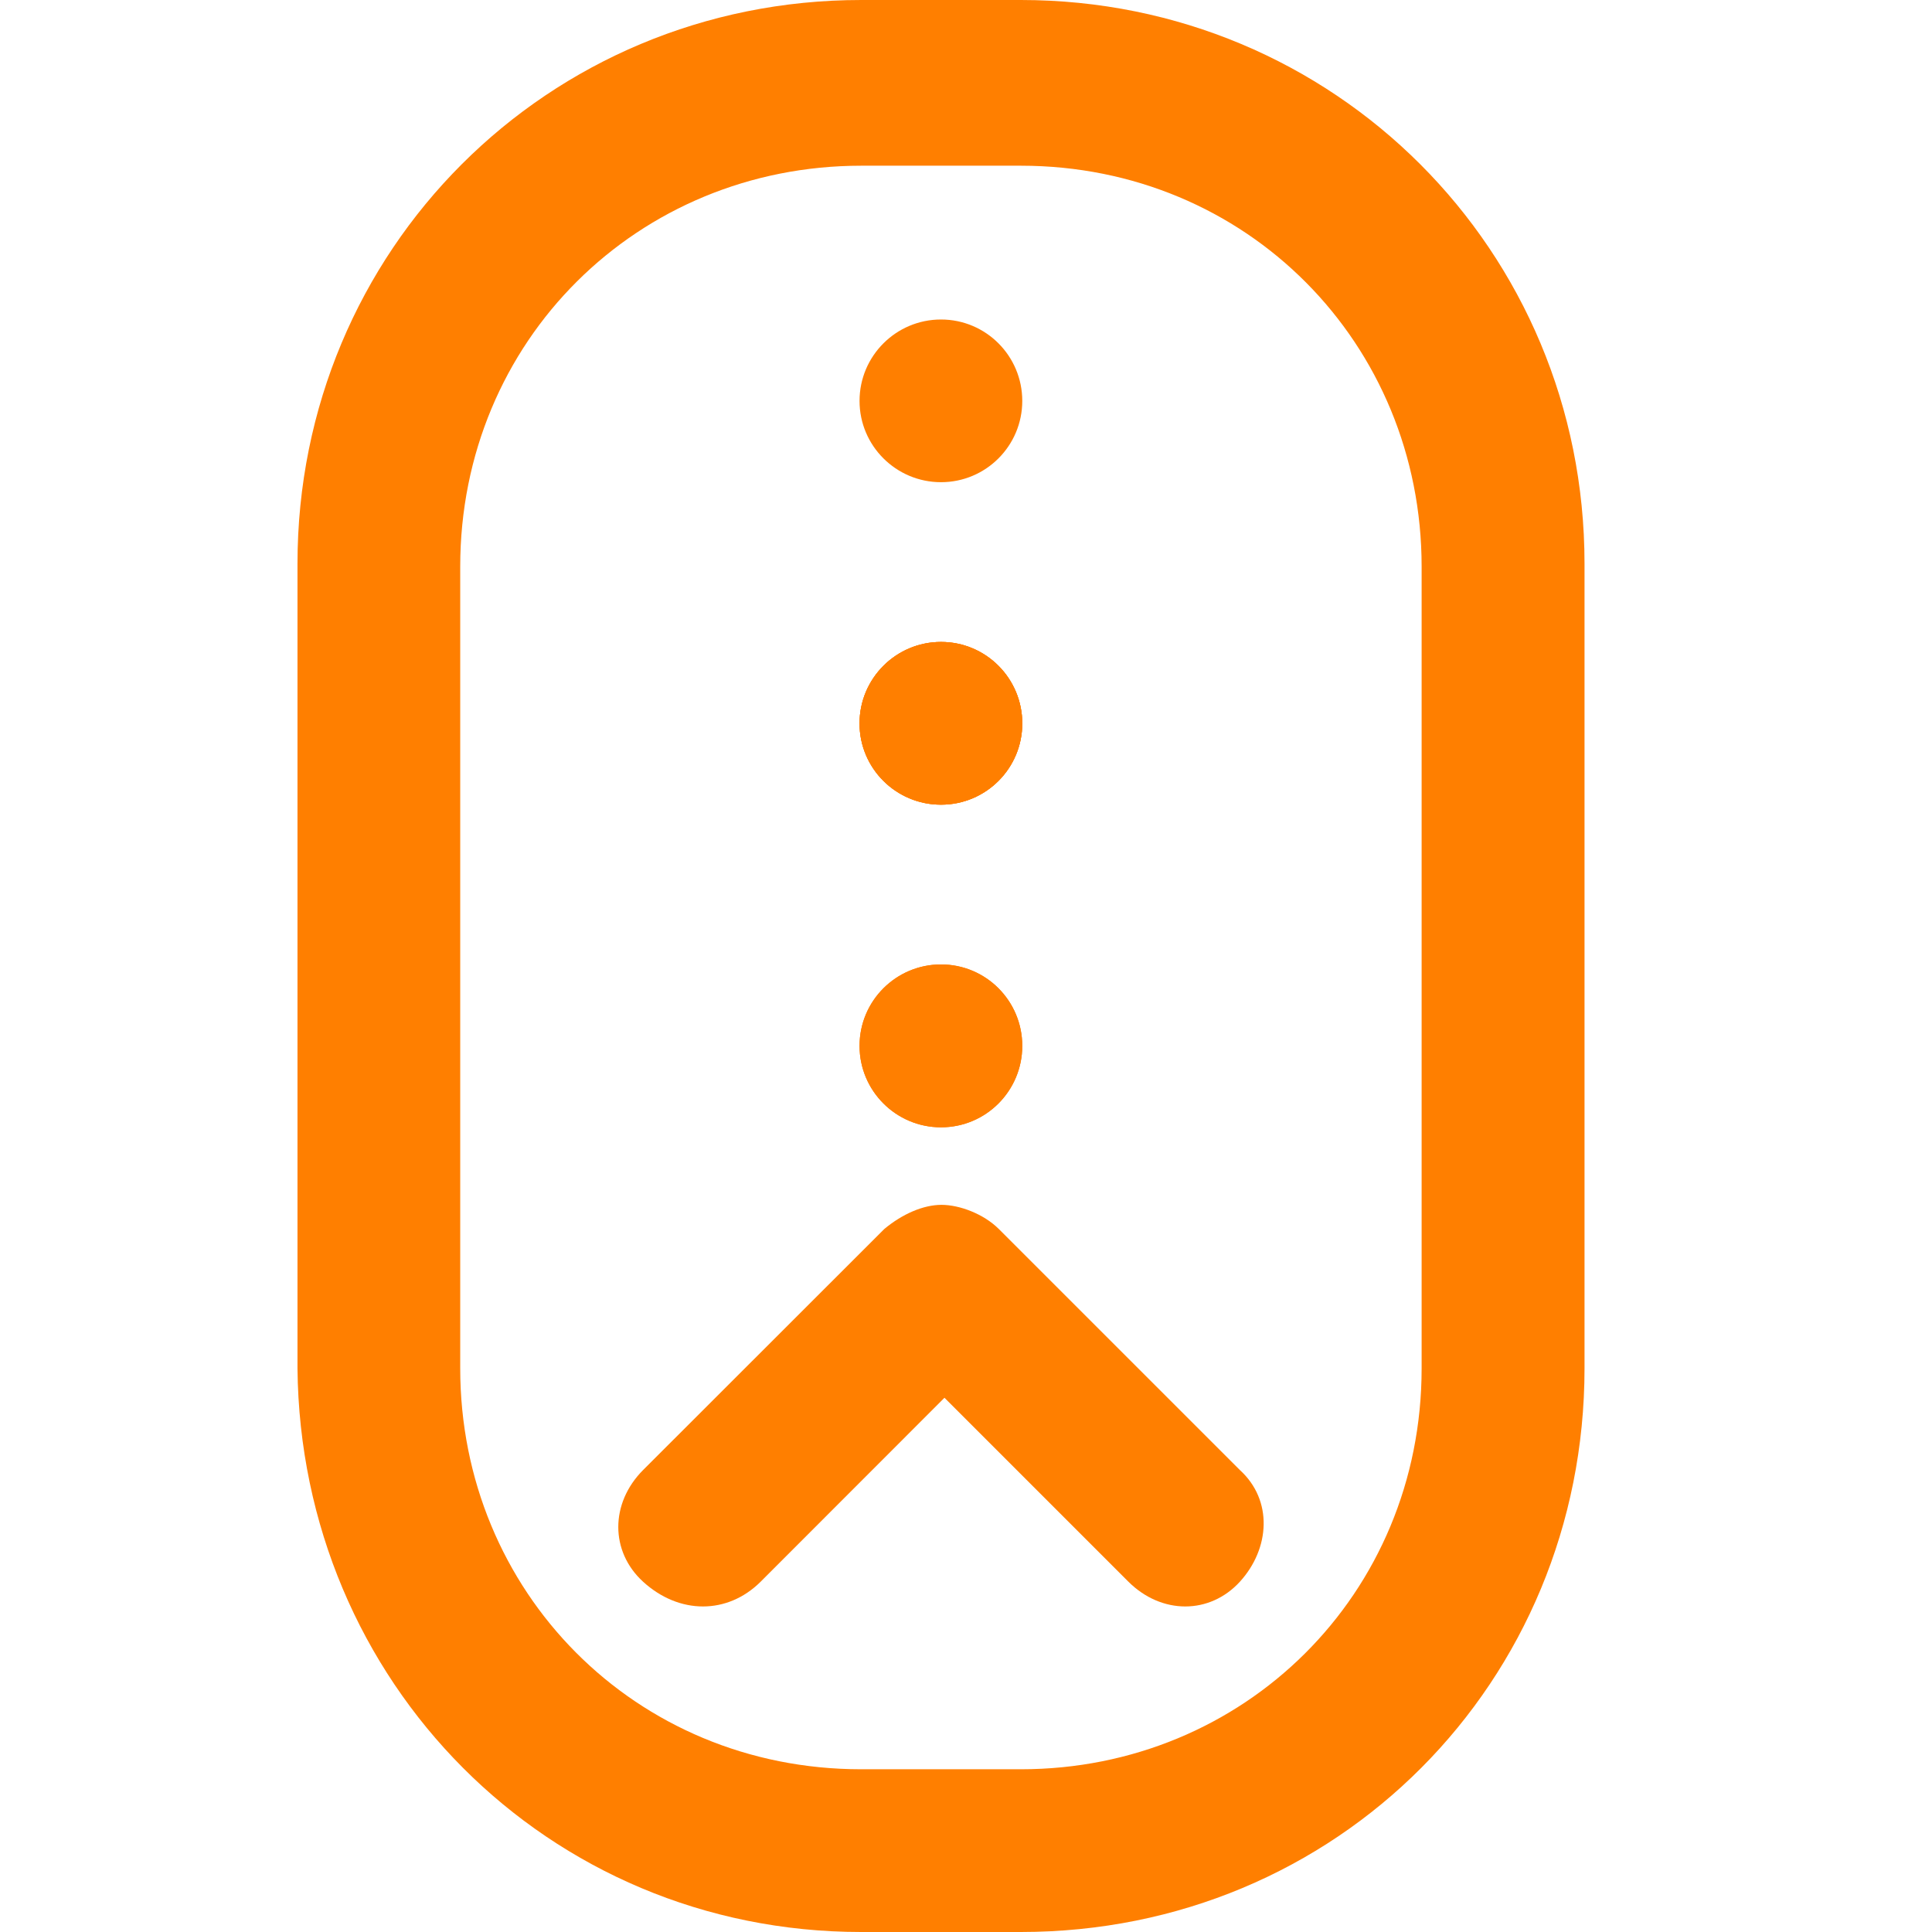
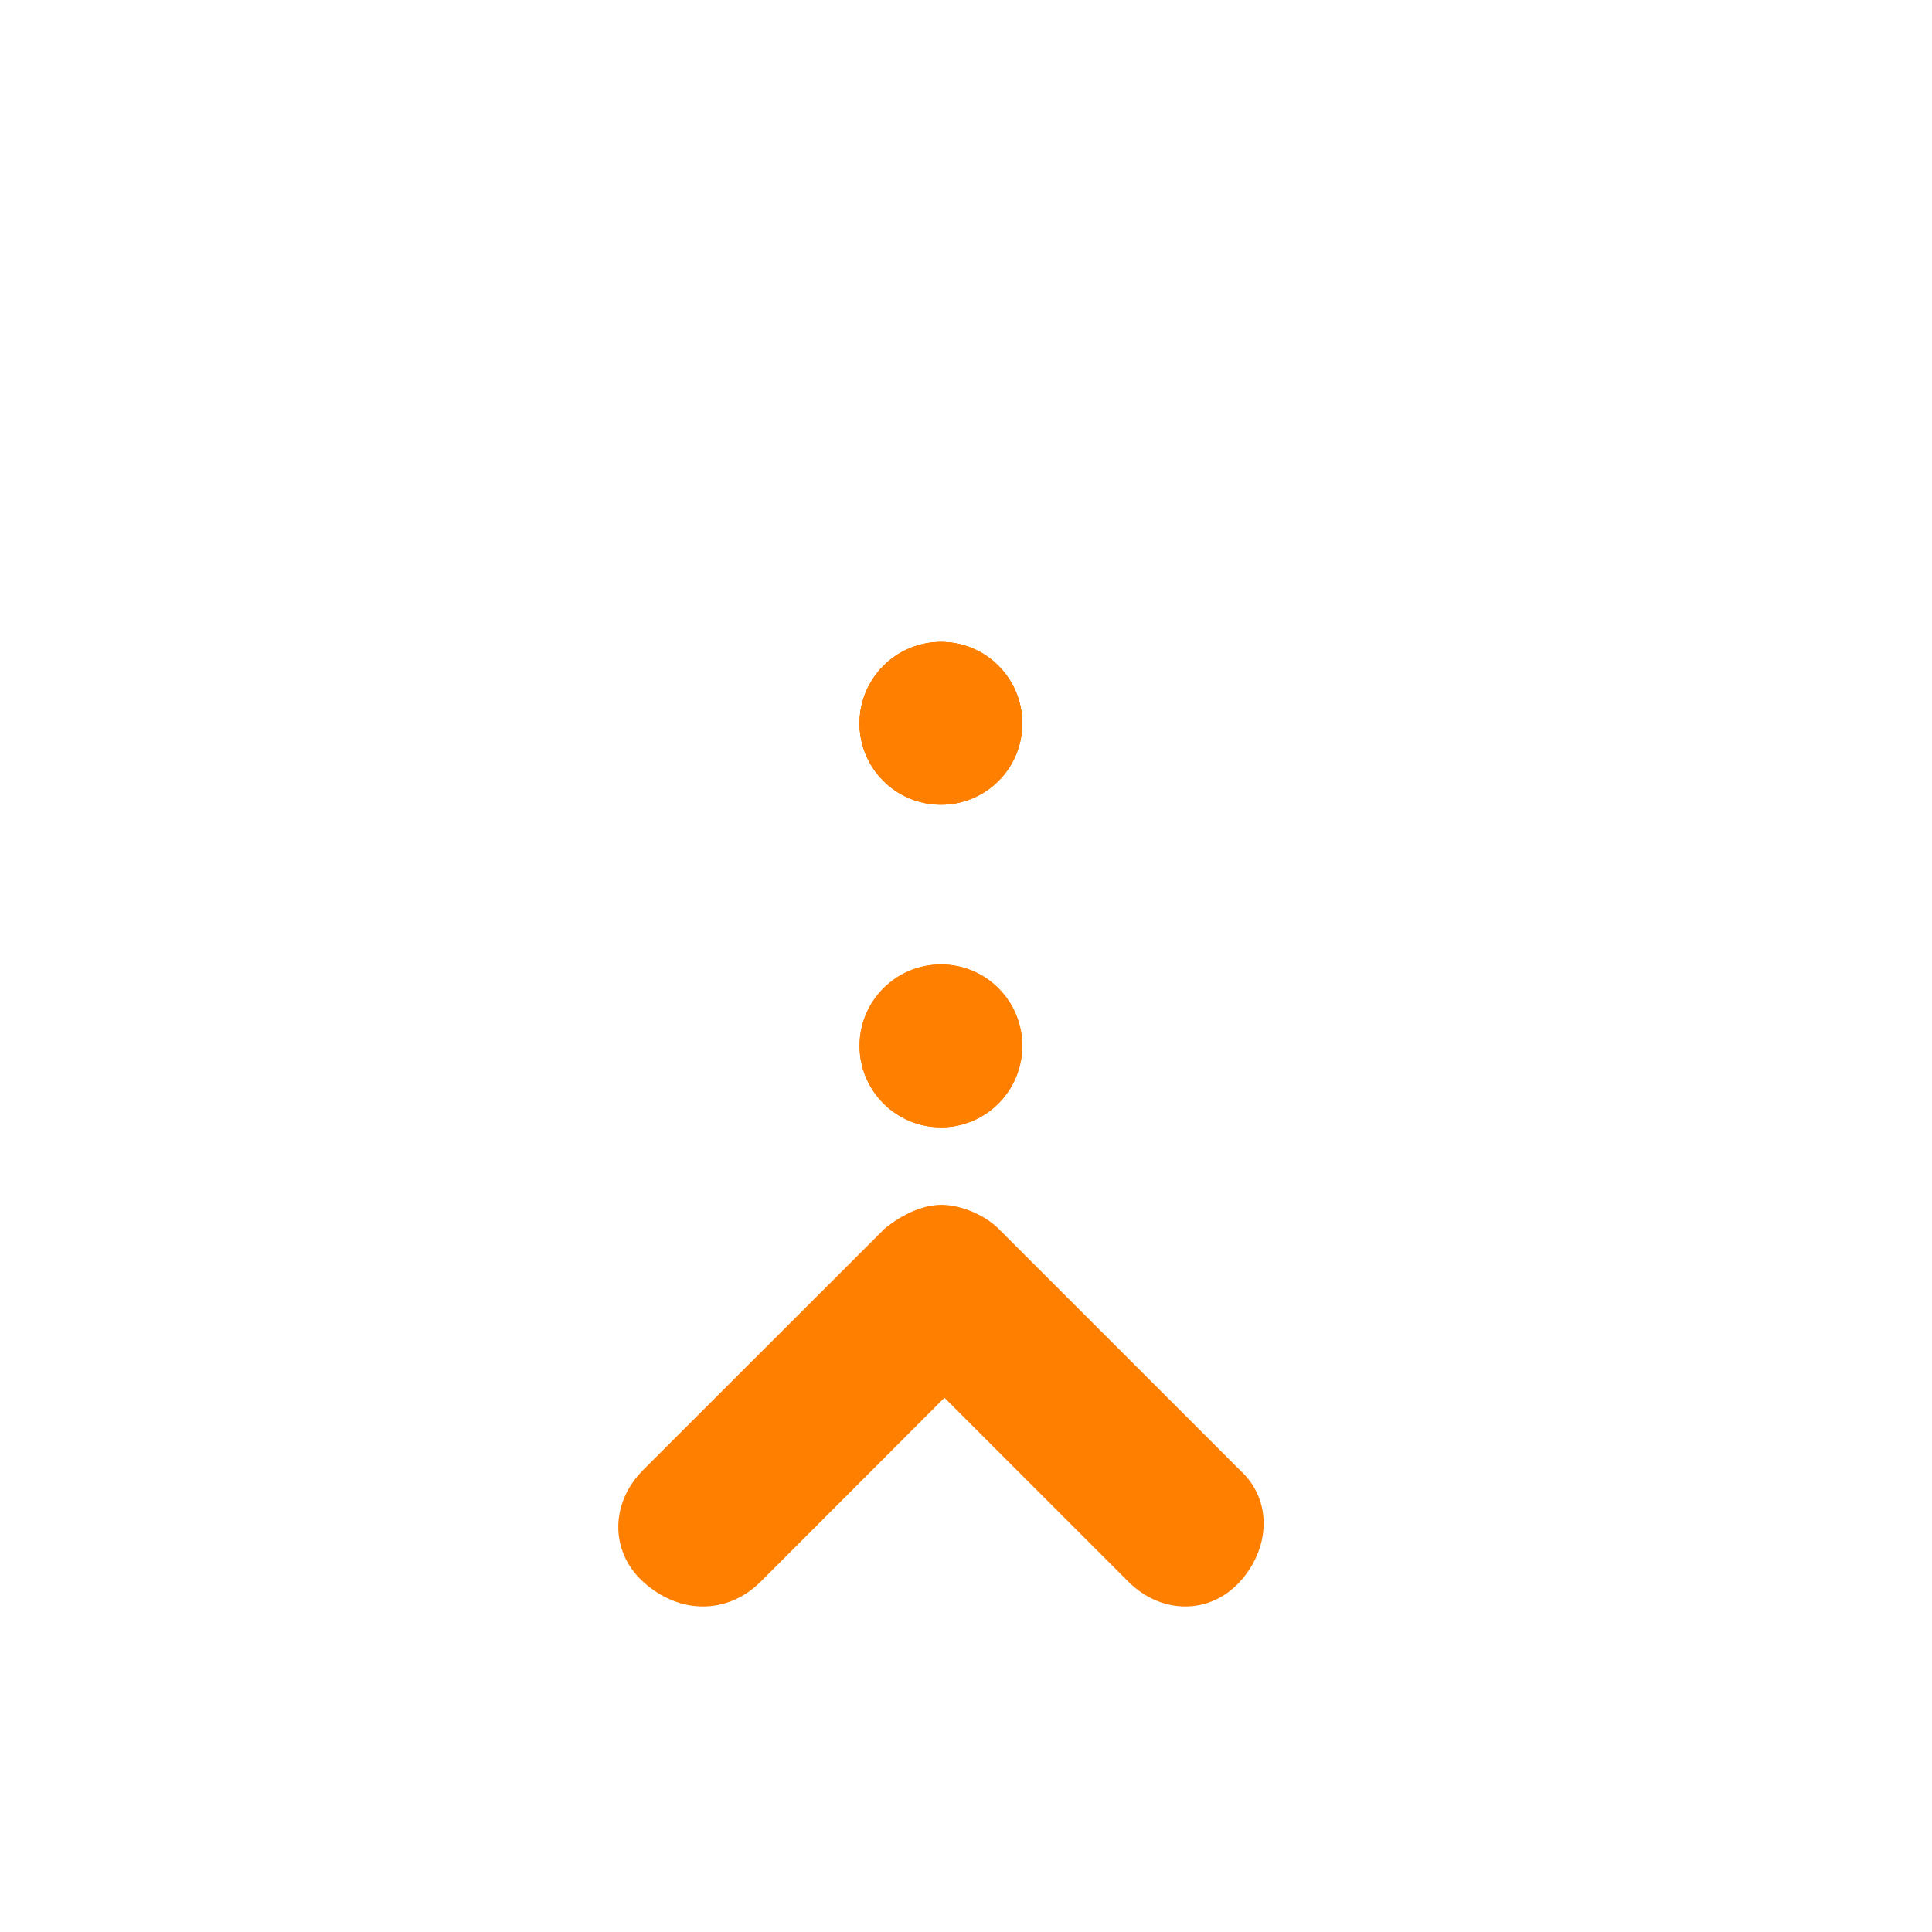
<svg xmlns="http://www.w3.org/2000/svg" width="48px" height="48px" viewBox="0 0 48 48" version="1.1">
  <g id="surface1">
-     <path style=" stroke:none;fill-rule:nonzero;fill:rgb(100%,49.804%,0%);fill-opacity:1;" d="M 25.398 9.961 C 25.398 8.844 24.496 7.938 23.379 7.938 C 22.262 7.938 21.355 8.844 21.355 9.961 C 21.355 11.074 22.262 11.98 23.379 11.98 C 24.496 11.98 25.398 11.074 25.398 9.961 Z M 25.398 9.961 " />
    <path style=" stroke:none;fill-rule:nonzero;fill:rgb(100%,49.804%,0%);fill-opacity:1;" d="M 25.398 17.973 C 25.398 16.855 24.496 15.949 23.379 15.949 C 22.262 15.949 21.355 16.855 21.355 17.973 C 21.355 19.09 22.262 19.992 23.379 19.992 C 24.496 19.992 25.398 19.09 25.398 17.973 Z M 25.398 17.973 " />
    <path style=" stroke:none;fill-rule:nonzero;fill:rgb(100%,49.804%,0%);fill-opacity:1;" d="M 25.398 25.984 C 25.398 24.867 24.496 23.961 23.379 23.961 C 22.262 23.961 21.355 24.867 21.355 25.984 C 21.355 27.102 22.262 28.008 23.379 28.008 C 24.496 28.008 25.398 27.102 25.398 25.984 Z M 25.398 25.984 " />
    <path style=" stroke:none;fill-rule:nonzero;fill:rgb(100%,49.804%,0%);fill-opacity:1;" d="M 18.898 39.297 L 23.465 34.727 L 28.035 39.297 C 28.859 40.117 30.055 40.117 30.805 39.297 C 31.555 38.473 31.629 37.273 30.805 36.523 L 24.816 30.535 C 24.441 30.16 23.84 29.934 23.391 29.934 C 22.941 29.934 22.418 30.16 21.969 30.535 L 15.977 36.523 C 15.156 37.348 15.156 38.547 15.977 39.297 C 16.875 40.117 18.074 40.117 18.898 39.297 Z M 18.898 39.297 " />
-     <path style=" stroke:none;fill-rule:nonzero;fill:rgb(100%,49.804%,0%);fill-opacity:1;" d="M 21.395 48 L 25.363 48 C 33.227 48 39.367 41.785 39.367 33.996 L 39.367 14.004 C 39.367 6.215 33.152 0 25.363 0 L 21.395 0 C 13.605 0 7.391 6.215 7.391 14.004 L 7.391 33.996 C 7.465 41.785 13.605 48 21.395 48 Z M 11.434 14.078 C 11.434 8.461 15.852 4.117 21.395 4.117 L 25.363 4.117 C 30.98 4.117 35.32 8.535 35.32 14.078 L 35.32 33.996 C 35.32 39.613 30.902 43.957 25.363 43.957 L 21.395 43.957 C 15.777 43.957 11.434 39.539 11.434 33.996 Z M 11.434 14.078 " />
    <path style=" stroke:none;fill-rule:nonzero;fill:rgb(100%,49.804%,0%);fill-opacity:1;" d="M 25.398 25.984 C 25.398 24.867 24.496 23.961 23.379 23.961 C 22.262 23.961 21.355 24.867 21.355 25.984 C 21.355 27.102 22.262 28.008 23.379 28.008 C 24.496 28.008 25.398 27.102 25.398 25.984 Z M 25.398 25.984 " />
    <path style=" stroke:none;fill-rule:nonzero;fill:rgb(100%,49.804%,0%);fill-opacity:1;" d="M 25.398 17.973 C 25.398 16.855 24.496 15.949 23.379 15.949 C 22.262 15.949 21.355 16.855 21.355 17.973 C 21.355 19.09 22.262 19.992 23.379 19.992 C 24.496 19.992 25.398 19.09 25.398 17.973 Z M 25.398 17.973 " />
    <path style=" stroke:none;fill-rule:nonzero;fill:rgb(100%,49.804%,0%);fill-opacity:1;" d="M 25.398 17.973 C 25.398 16.855 24.496 15.949 23.379 15.949 C 22.262 15.949 21.355 16.855 21.355 17.973 C 21.355 19.09 22.262 19.992 23.379 19.992 C 24.496 19.992 25.398 19.09 25.398 17.973 Z M 25.398 17.973 " />
  </g>
</svg>